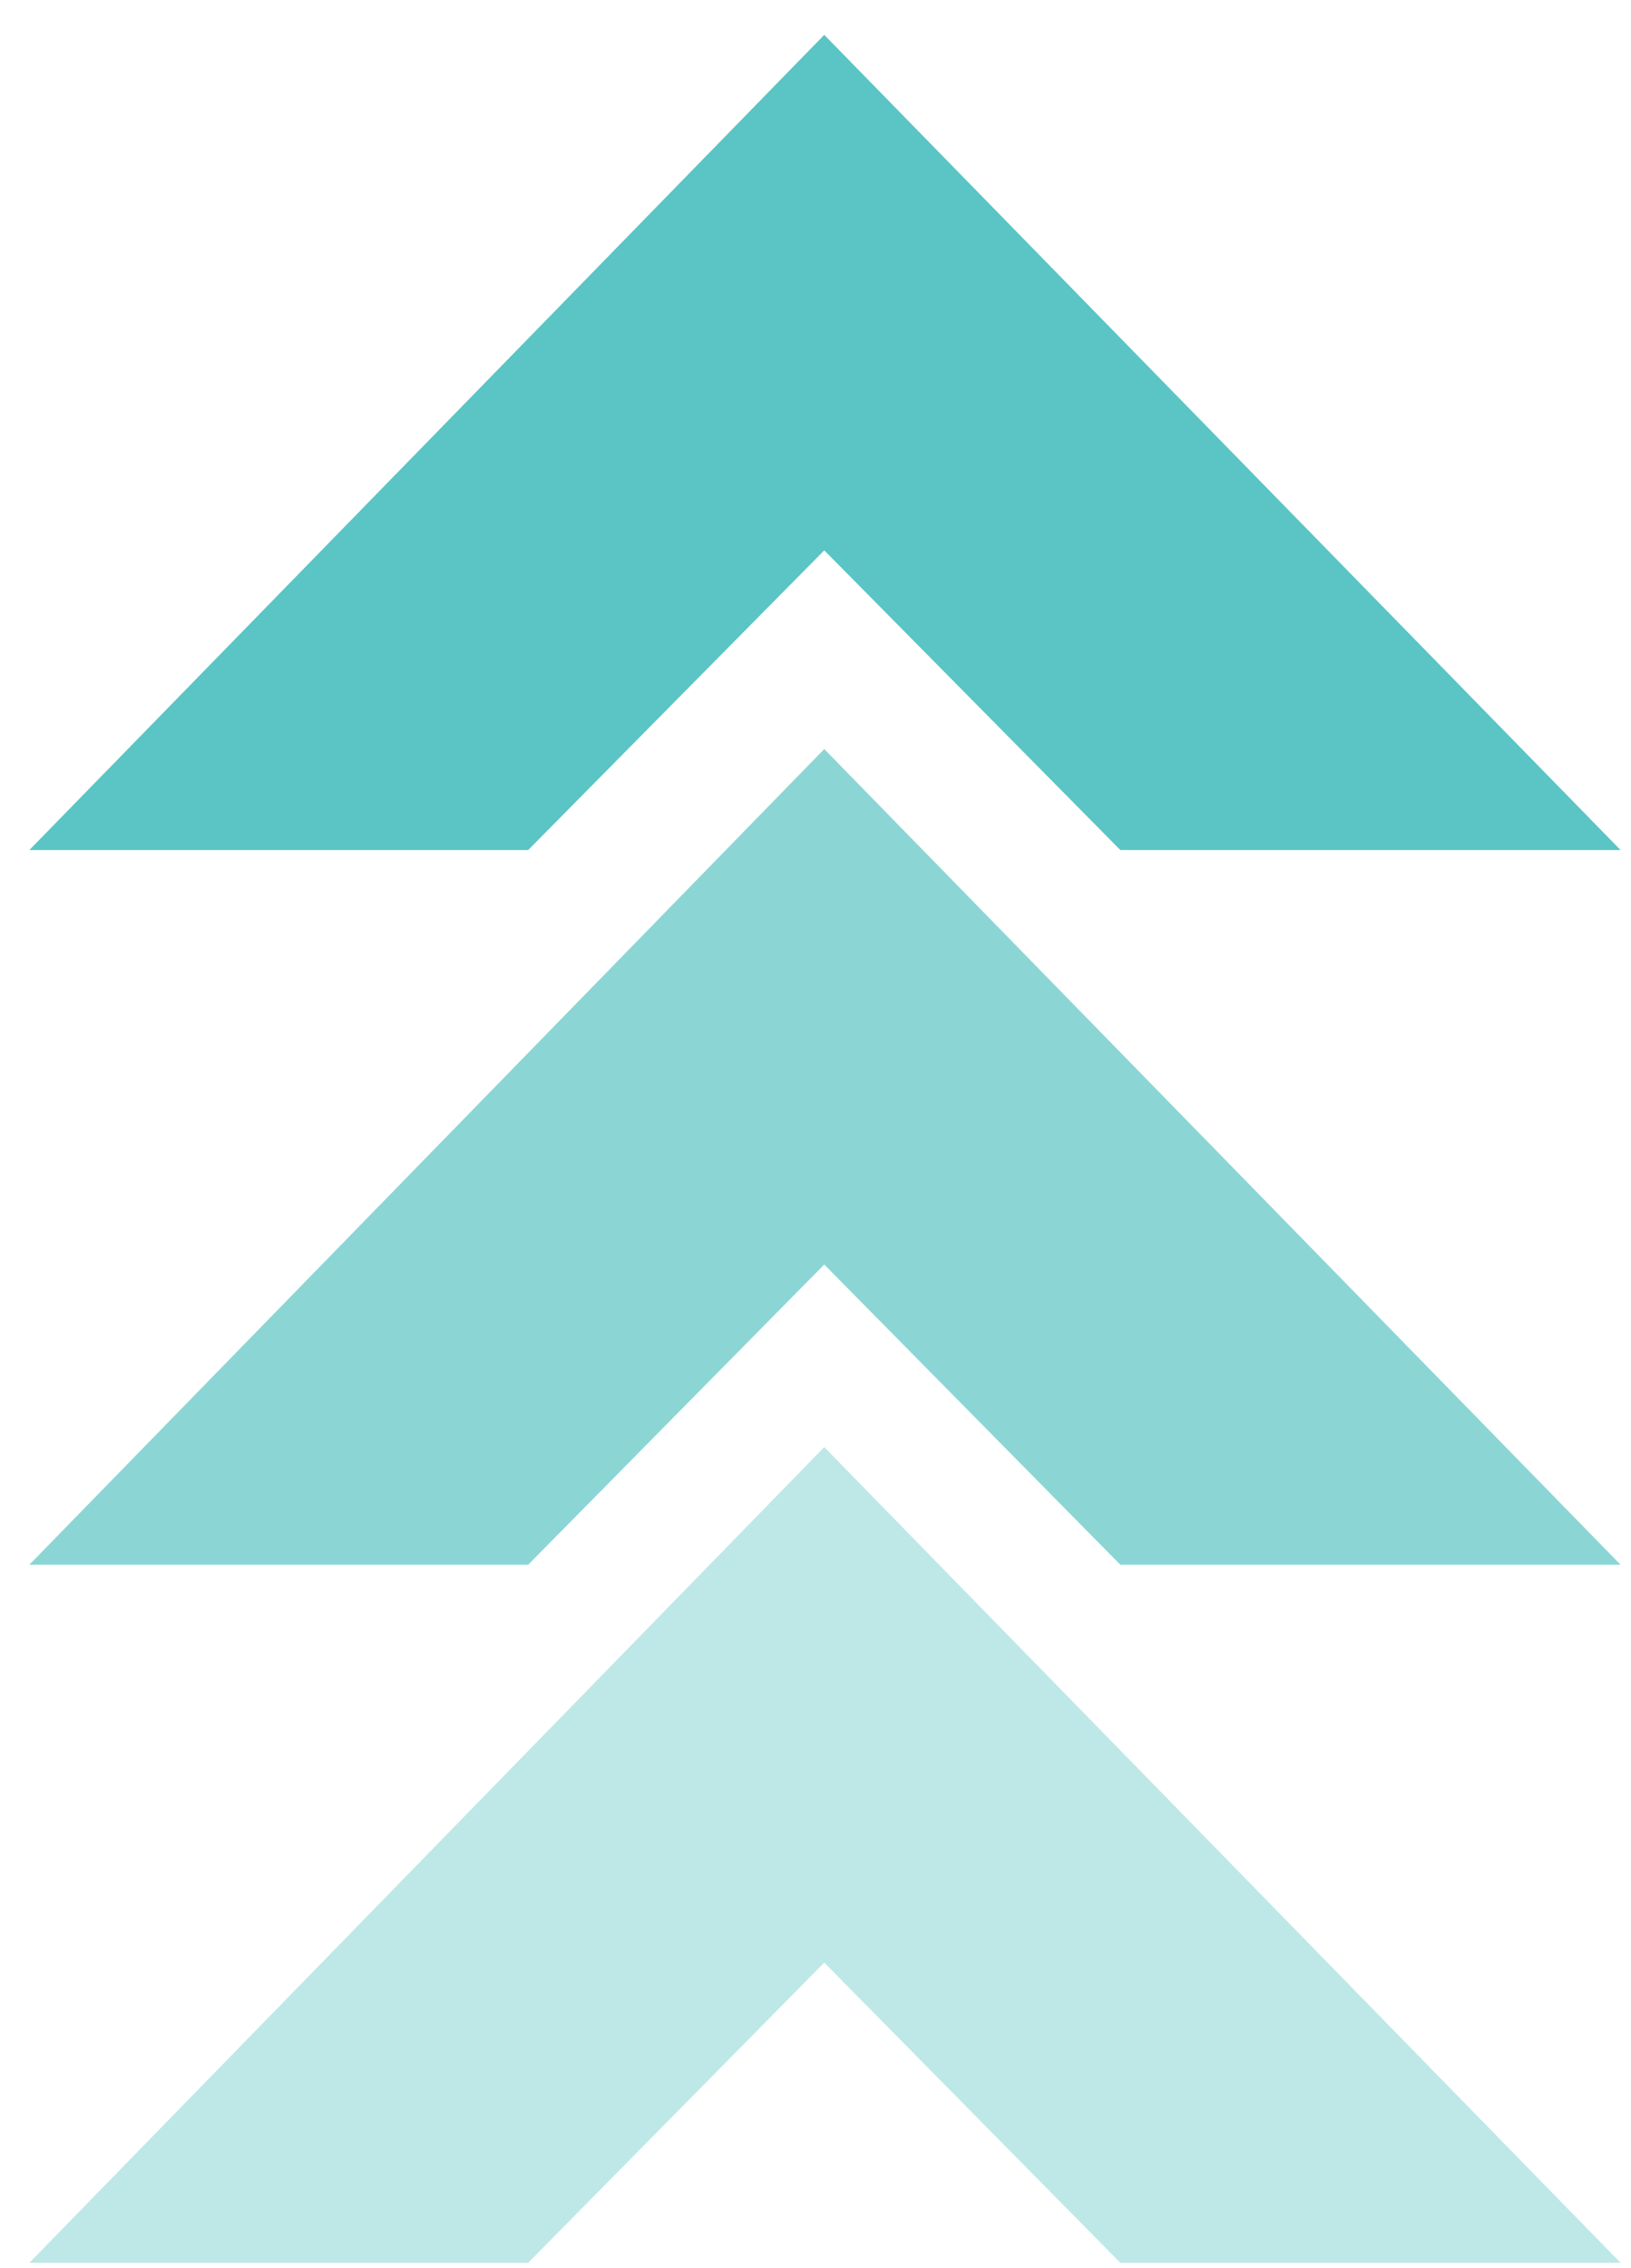
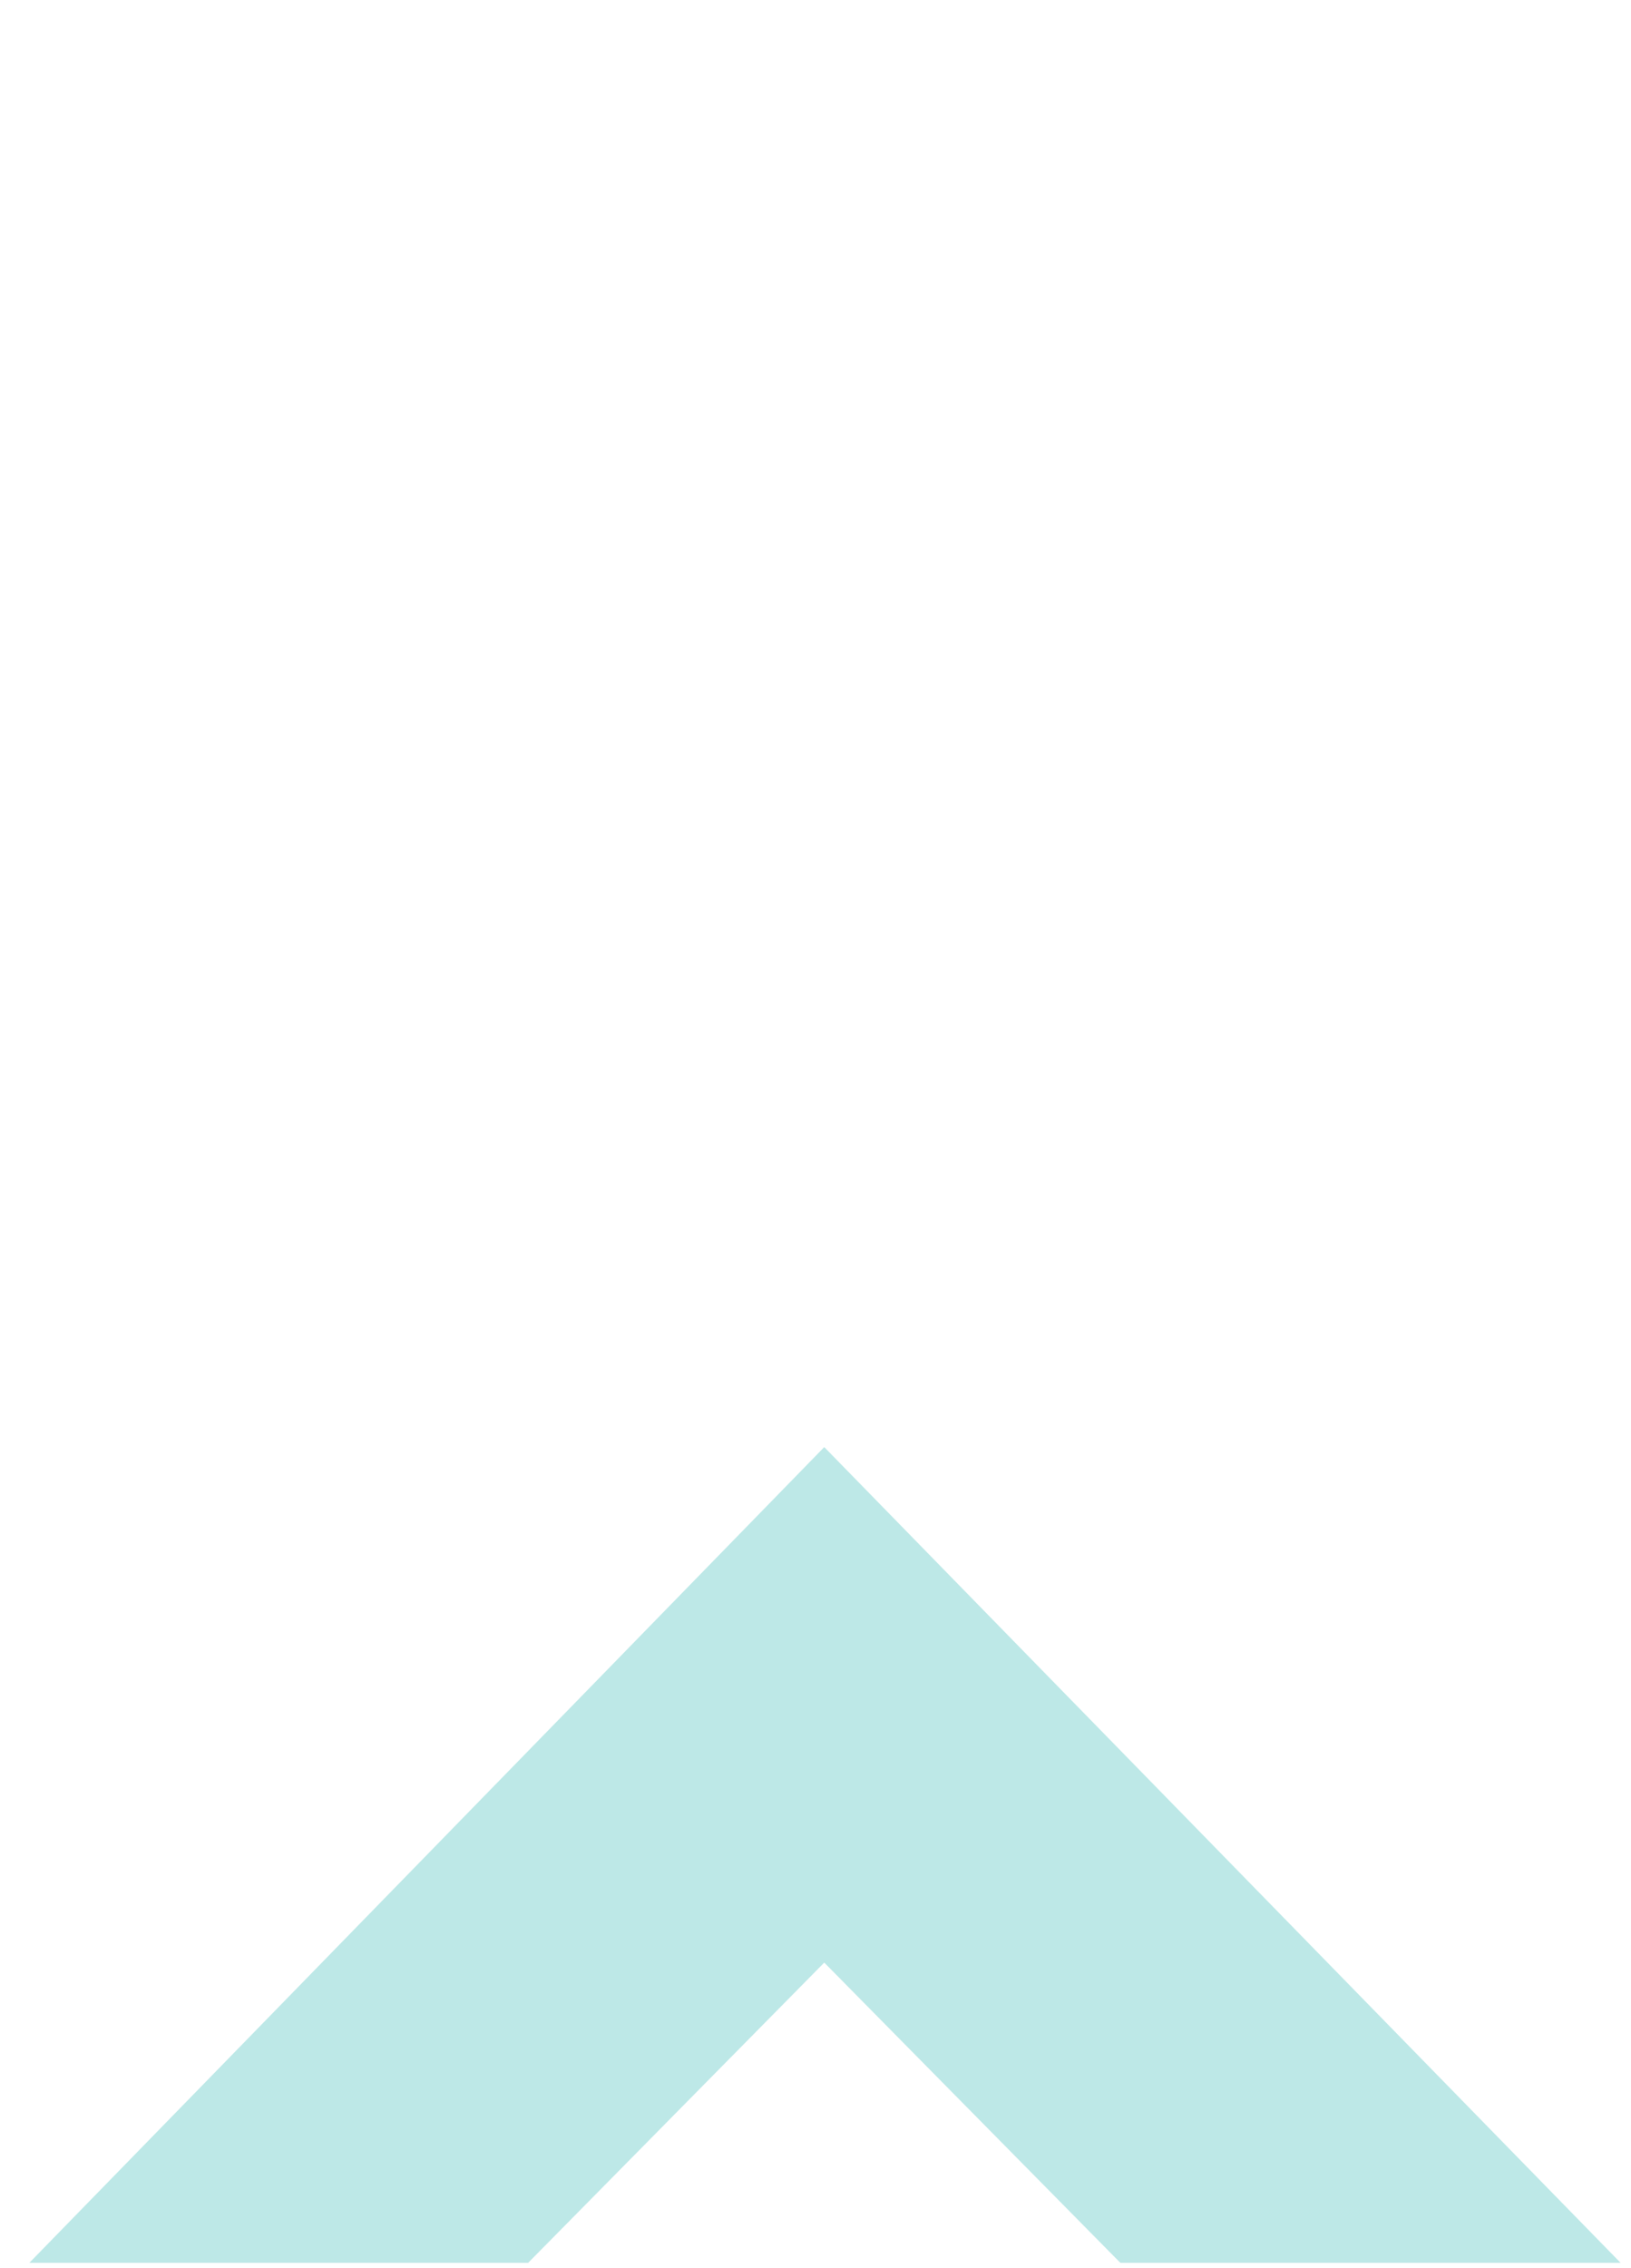
<svg xmlns="http://www.w3.org/2000/svg" width="41" height="57" viewBox="0 0 41 57" fill="none">
-   <path d="M20.72 0.876L0.738 21.366H13.277L20.72 13.833L28.163 21.366H40.738L20.72 0.876Z" fill="#5AC5C4" />
-   <path opacity="0.7" d="M20.72 18.827L0.738 39.33H13.277L20.72 31.784L28.163 39.33H40.738L20.72 18.827Z" fill="#5AC5C4" />
  <path opacity="0.4" d="M20.72 36.373L0.738 56.876H13.277L20.72 49.33L28.163 56.876H40.738L20.72 36.373Z" fill="#5AC5C4" />
</svg>